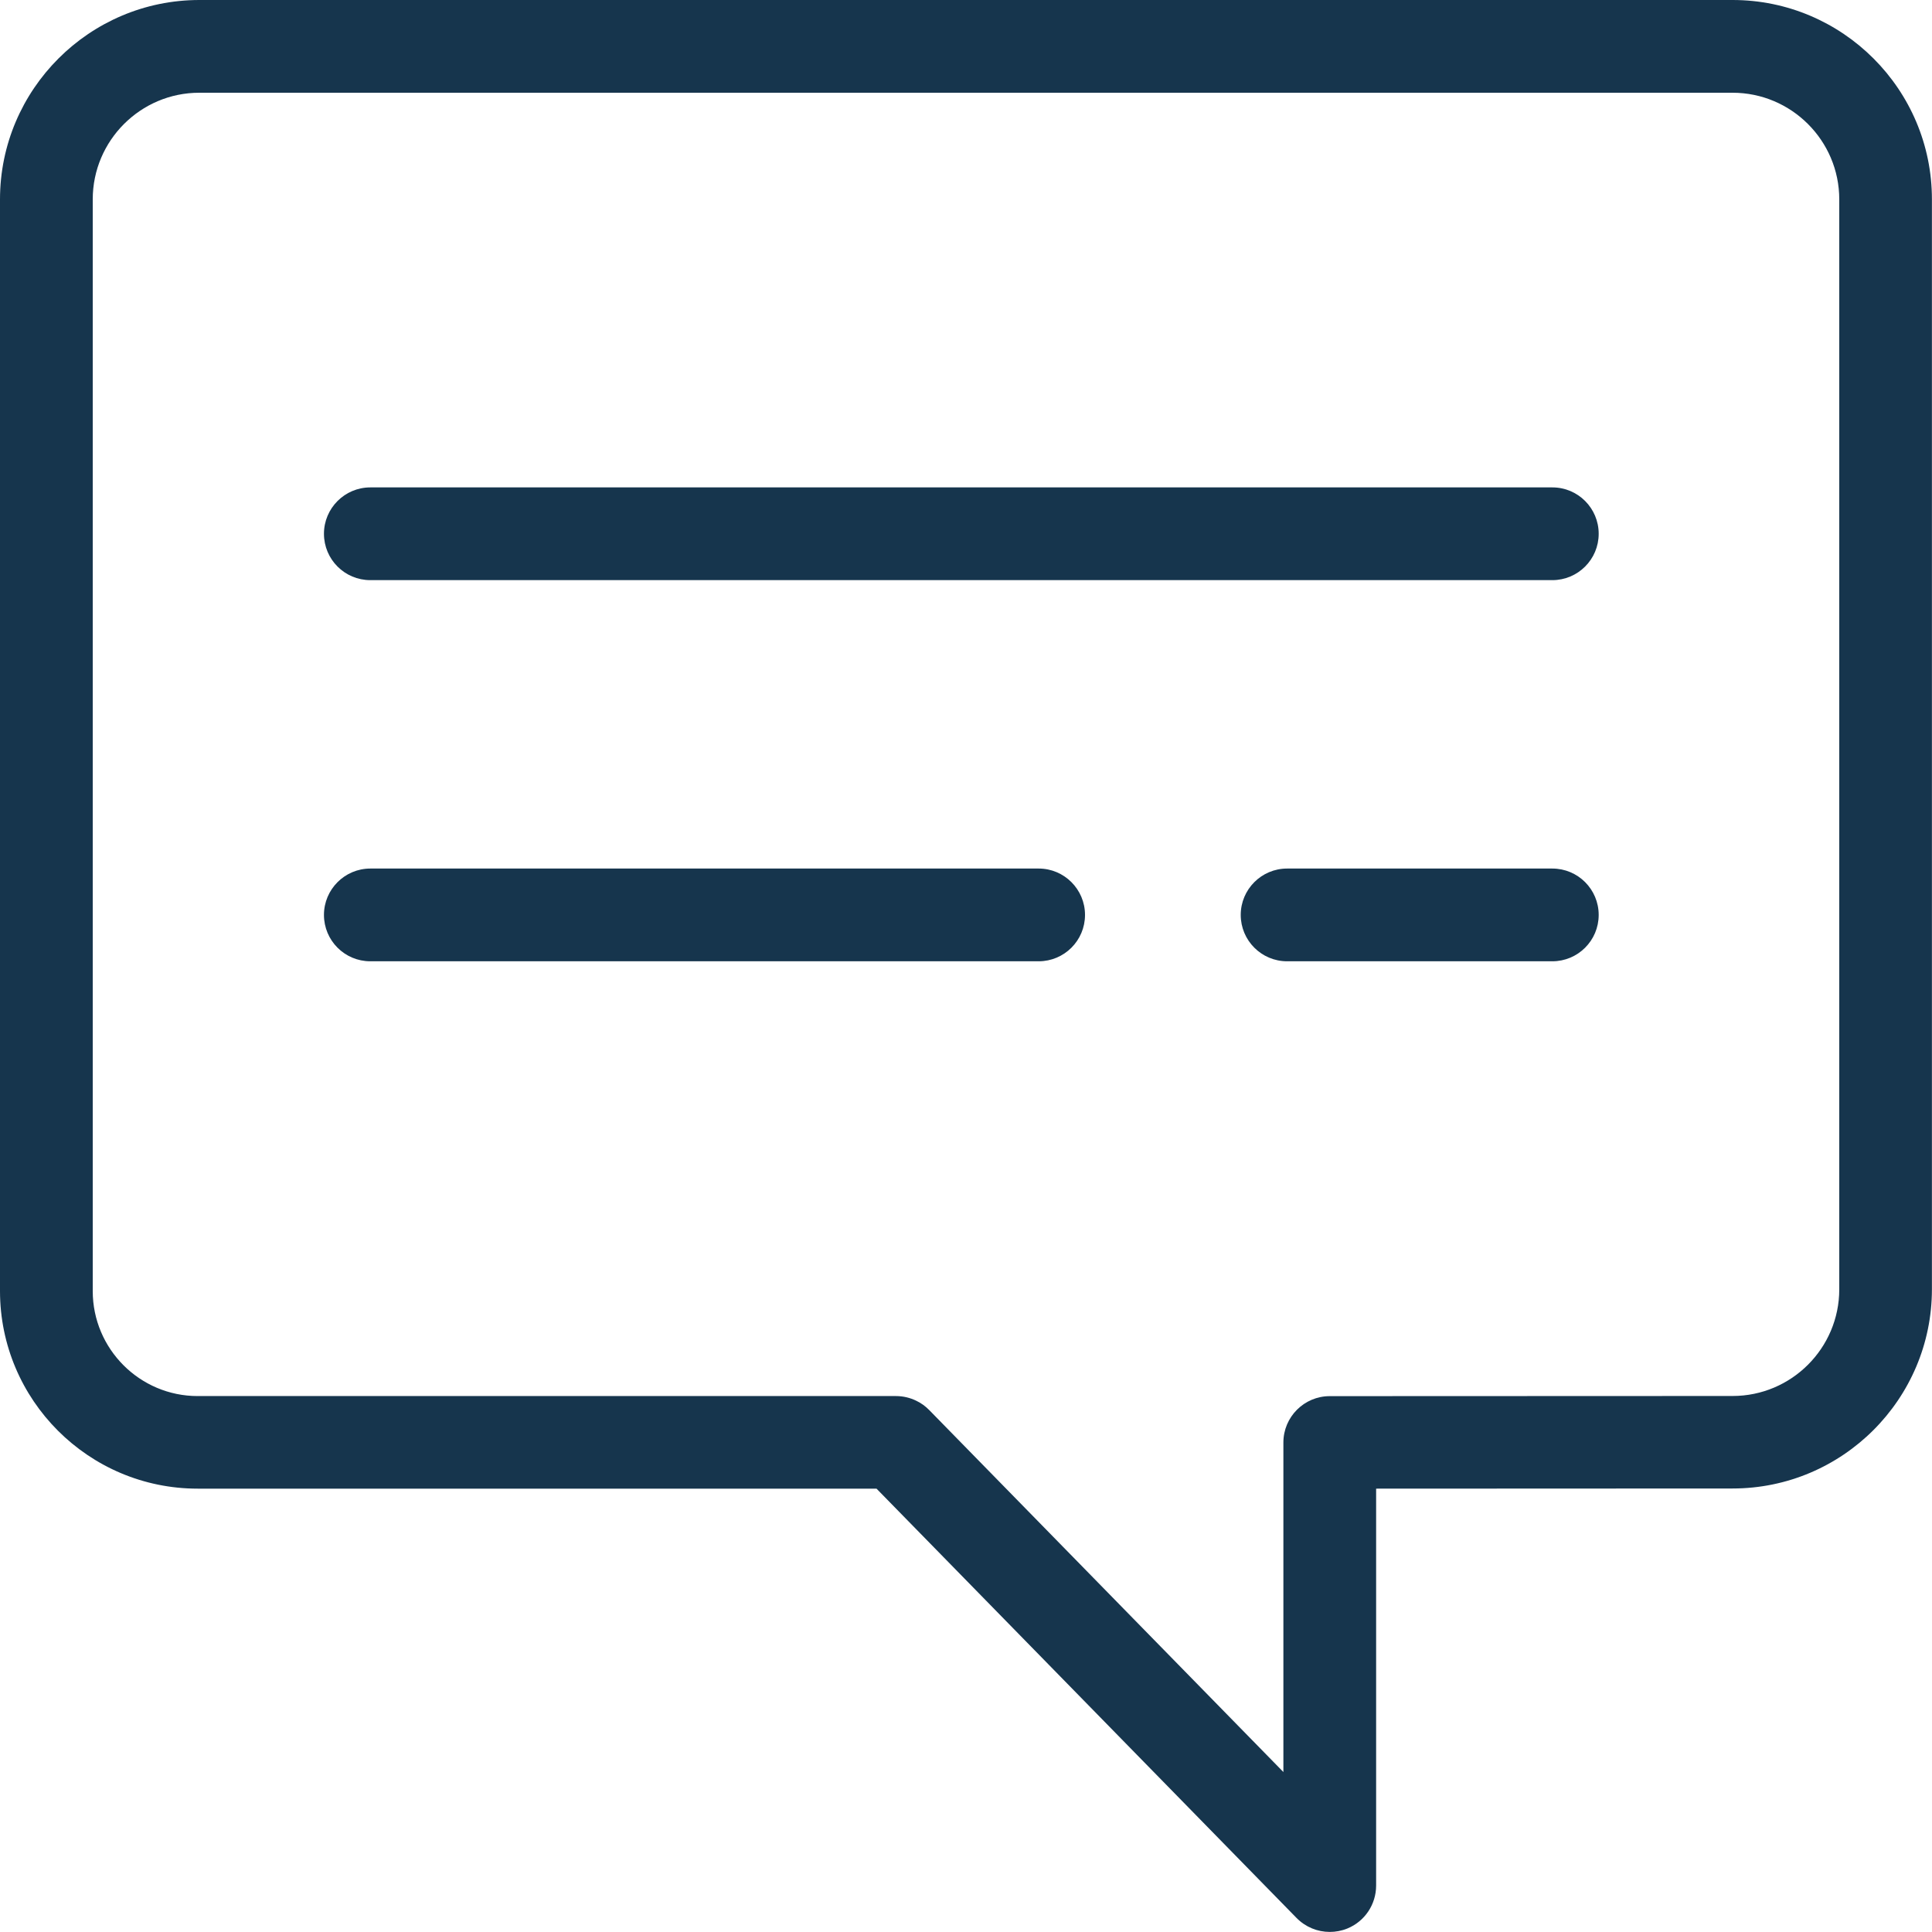
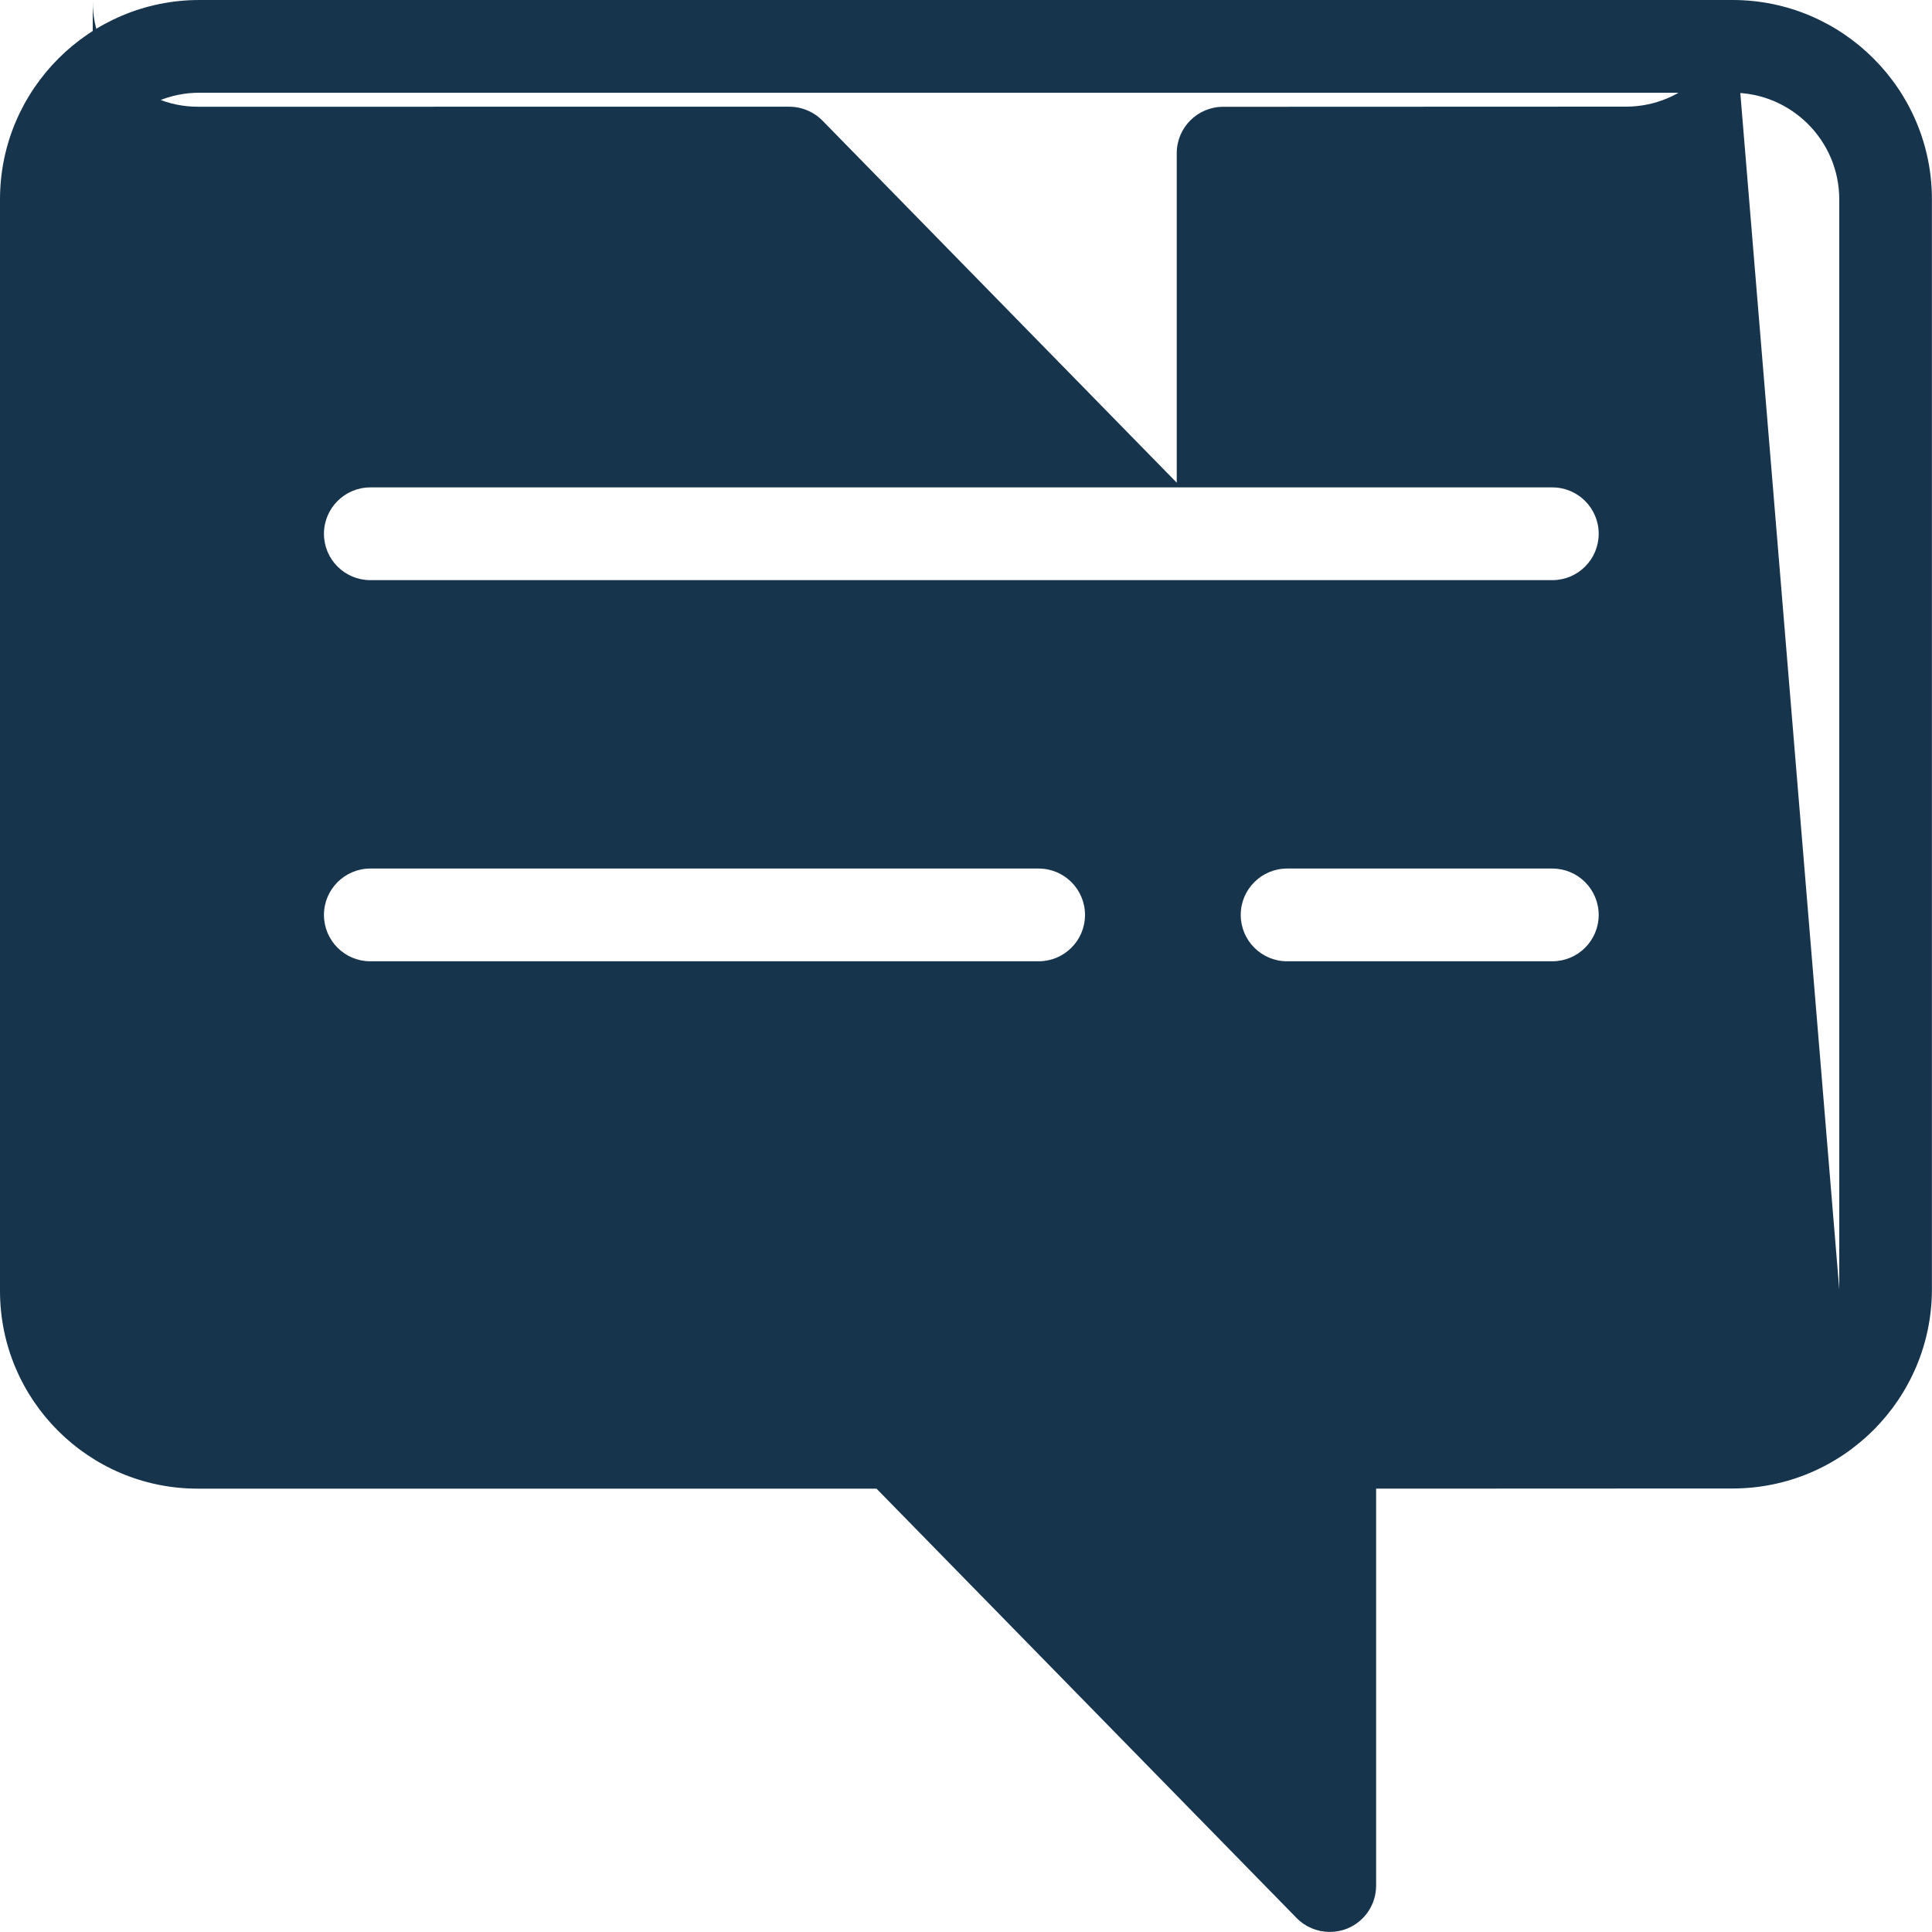
<svg xmlns="http://www.w3.org/2000/svg" version="1.1" id="Слой_1" x="0px" y="0px" width="25px" height="25px" viewBox="0 0 25 25" enable-background="new 0 0 25 25" xml:space="preserve">
-   <path fill="#16354D" d="M22.42,0H2.58C1.158,0,0,1.158,0,2.58v14.125c0,1.411,1.147,2.558,2.558,2.558h8.784l5.436,5.556  c0.115,0.117,0.27,0.18,0.429,0.18c0.076,0,0.153-0.014,0.227-0.044c0.226-0.092,0.373-0.312,0.373-0.556v-5.136l4.613-0.002  c1.422,0,2.579-1.157,2.579-2.579V2.58C25,1.158,23.842,0,22.42,0z M23.8,16.684c0,0.761-0.619,1.38-1.38,1.38l-5.213,0.002  c-0.331,0-0.6,0.269-0.6,0.6v4.264l-4.583-4.684c-0.05-0.051-0.106-0.091-0.167-0.12c-0.08-0.039-0.169-0.061-0.264-0.061H2.558  c-0.749,0-1.358-0.61-1.358-1.359V2.58c0-0.761,0.619-1.38,1.379-1.38h19.84c0.761,0,1.381,0.619,1.381,1.38  C23.8,2.58,23.8,16.684,23.8,16.684z M20.687,6.907c0,0.332-0.269,0.6-0.6,0.6H4.792c-0.332,0-0.6-0.269-0.6-0.6s0.269-0.6,0.6-0.6  h15.296C20.419,6.307,20.687,6.576,20.687,6.907z M14.04,11.839c0,0.332-0.269,0.6-0.6,0.6H4.792c-0.332,0-0.6-0.269-0.6-0.6  s0.269-0.6,0.6-0.6h8.649C13.771,11.239,14.04,11.508,14.04,11.839z M20.687,11.839c0,0.332-0.269,0.6-0.6,0.6h-3.432  c-0.331,0-0.6-0.269-0.6-0.6s0.269-0.6,0.6-0.6h3.432C20.419,11.239,20.687,11.508,20.687,11.839z" />
+   <path fill="#16354D" d="M22.42,0H2.58C1.158,0,0,1.158,0,2.58v14.125c0,1.411,1.147,2.558,2.558,2.558h8.784l5.436,5.556  c0.115,0.117,0.27,0.18,0.429,0.18c0.076,0,0.153-0.014,0.227-0.044c0.226-0.092,0.373-0.312,0.373-0.556v-5.136l4.613-0.002  c1.422,0,2.579-1.157,2.579-2.579V2.58C25,1.158,23.842,0,22.42,0z c0,0.761-0.619,1.38-1.38,1.38l-5.213,0.002  c-0.331,0-0.6,0.269-0.6,0.6v4.264l-4.583-4.684c-0.05-0.051-0.106-0.091-0.167-0.12c-0.08-0.039-0.169-0.061-0.264-0.061H2.558  c-0.749,0-1.358-0.61-1.358-1.359V2.58c0-0.761,0.619-1.38,1.379-1.38h19.84c0.761,0,1.381,0.619,1.381,1.38  C23.8,2.58,23.8,16.684,23.8,16.684z M20.687,6.907c0,0.332-0.269,0.6-0.6,0.6H4.792c-0.332,0-0.6-0.269-0.6-0.6s0.269-0.6,0.6-0.6  h15.296C20.419,6.307,20.687,6.576,20.687,6.907z M14.04,11.839c0,0.332-0.269,0.6-0.6,0.6H4.792c-0.332,0-0.6-0.269-0.6-0.6  s0.269-0.6,0.6-0.6h8.649C13.771,11.239,14.04,11.508,14.04,11.839z M20.687,11.839c0,0.332-0.269,0.6-0.6,0.6h-3.432  c-0.331,0-0.6-0.269-0.6-0.6s0.269-0.6,0.6-0.6h3.432C20.419,11.239,20.687,11.508,20.687,11.839z" />
</svg>